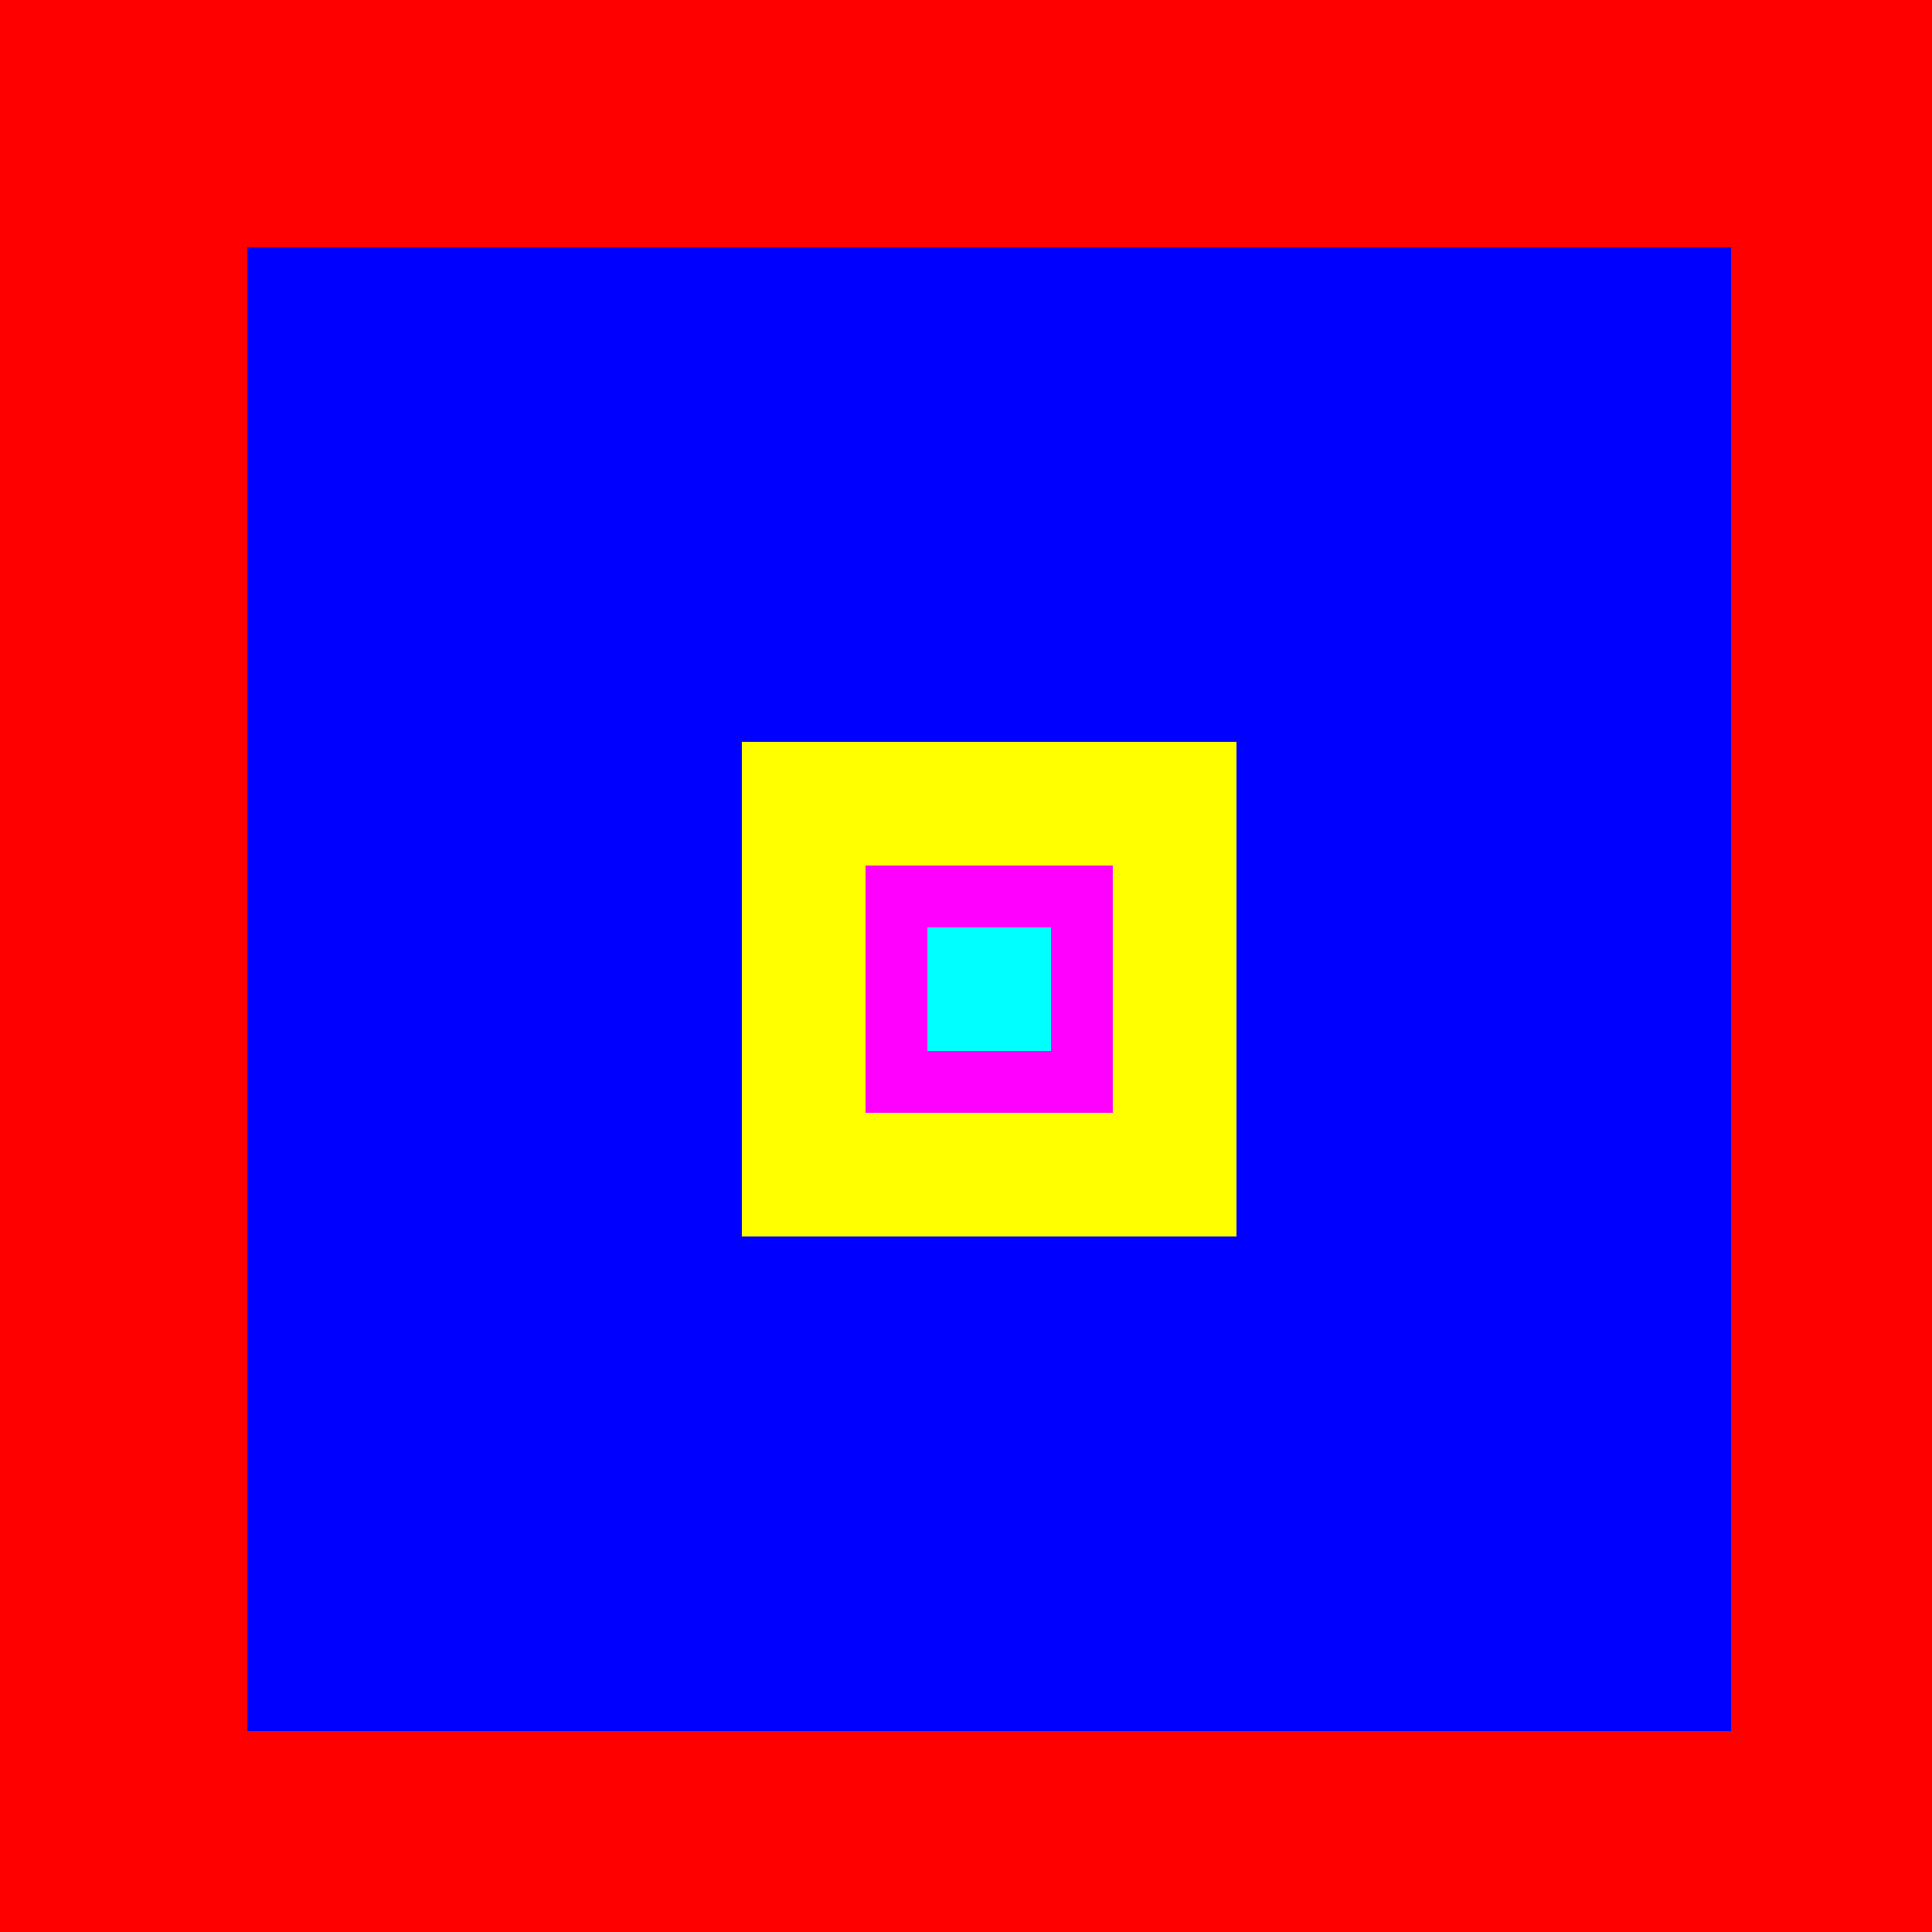
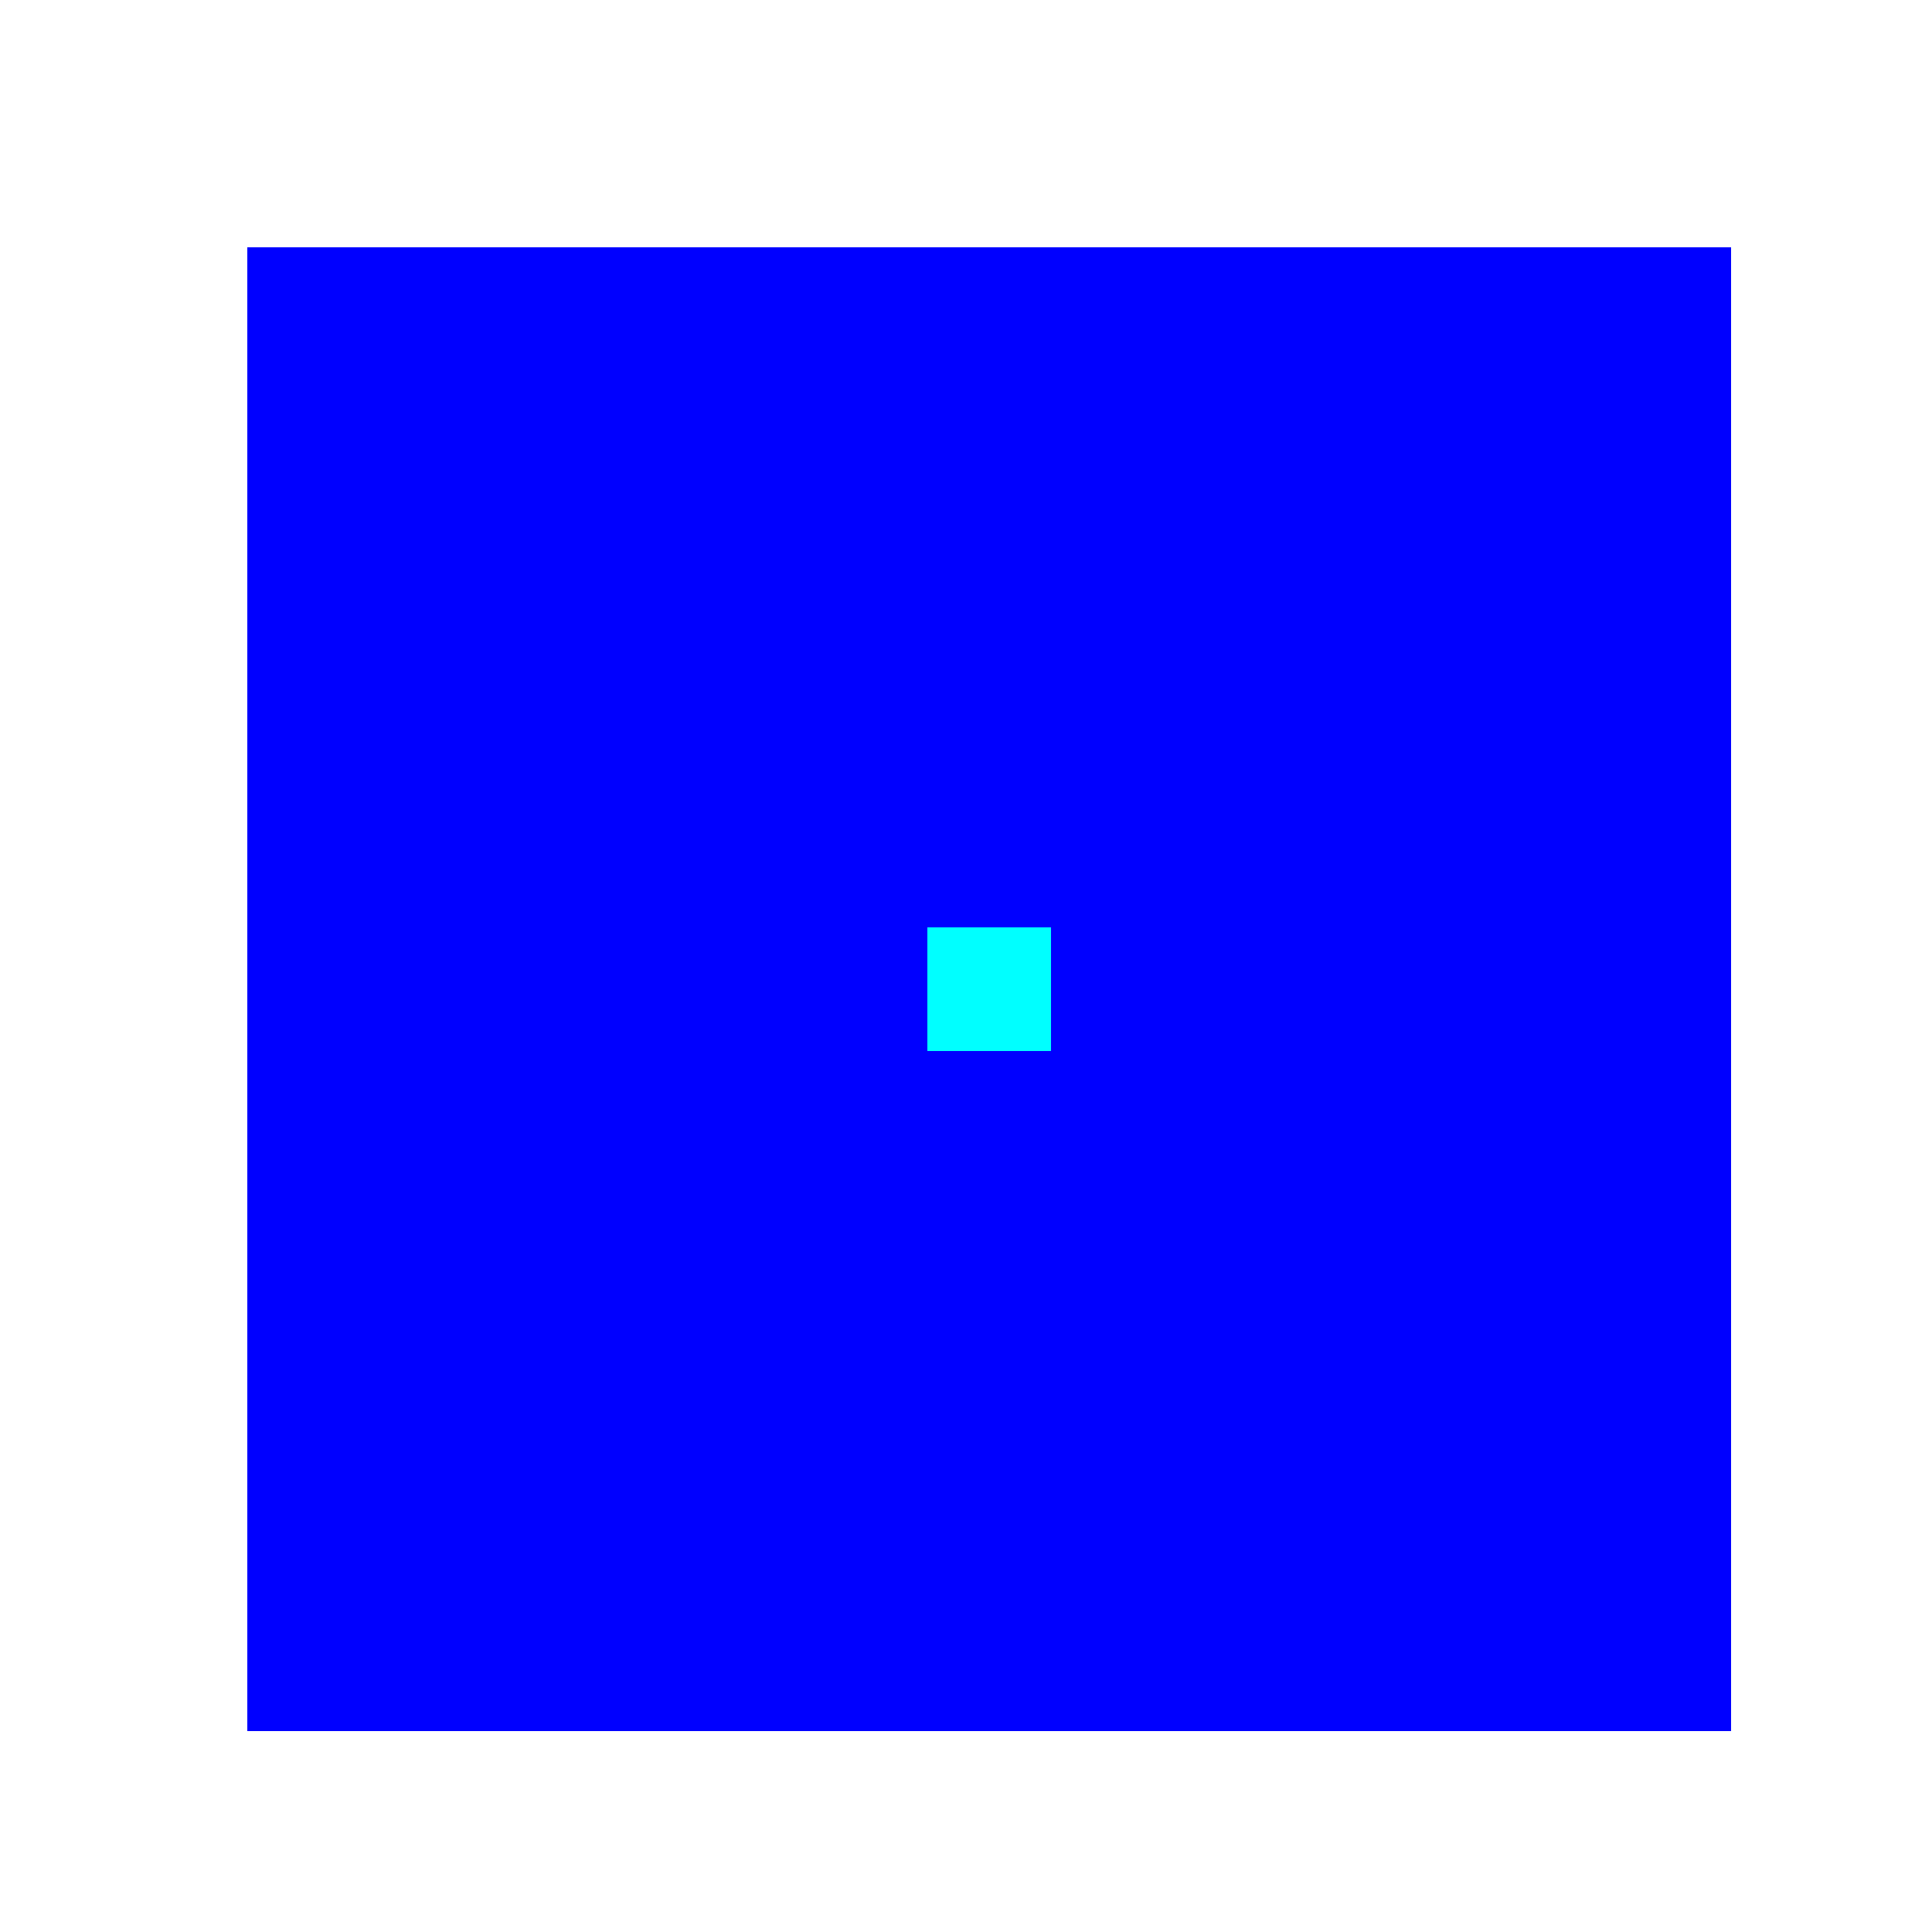
<svg xmlns="http://www.w3.org/2000/svg" width="500" height="500">
  <defs />
  <g>
-     <rect fill="#FF0000" stroke="none" x="0" y="0" width="512" height="512" />
-     <rect fill="#00FF00" stroke="none" x="128" y="128" width="256" height="256" />
    <rect fill="#0000FF" stroke="none" x="64" y="64" width="384" height="384" />
-     <rect fill="#FFFF00" stroke="none" x="192" y="192" width="128" height="128" />
-     <rect fill="#FF00FF" stroke="none" x="224" y="224" width="64" height="64" />
    <rect fill="#00FFFF" stroke="none" x="240" y="240" width="32" height="32" />
  </g>
</svg>